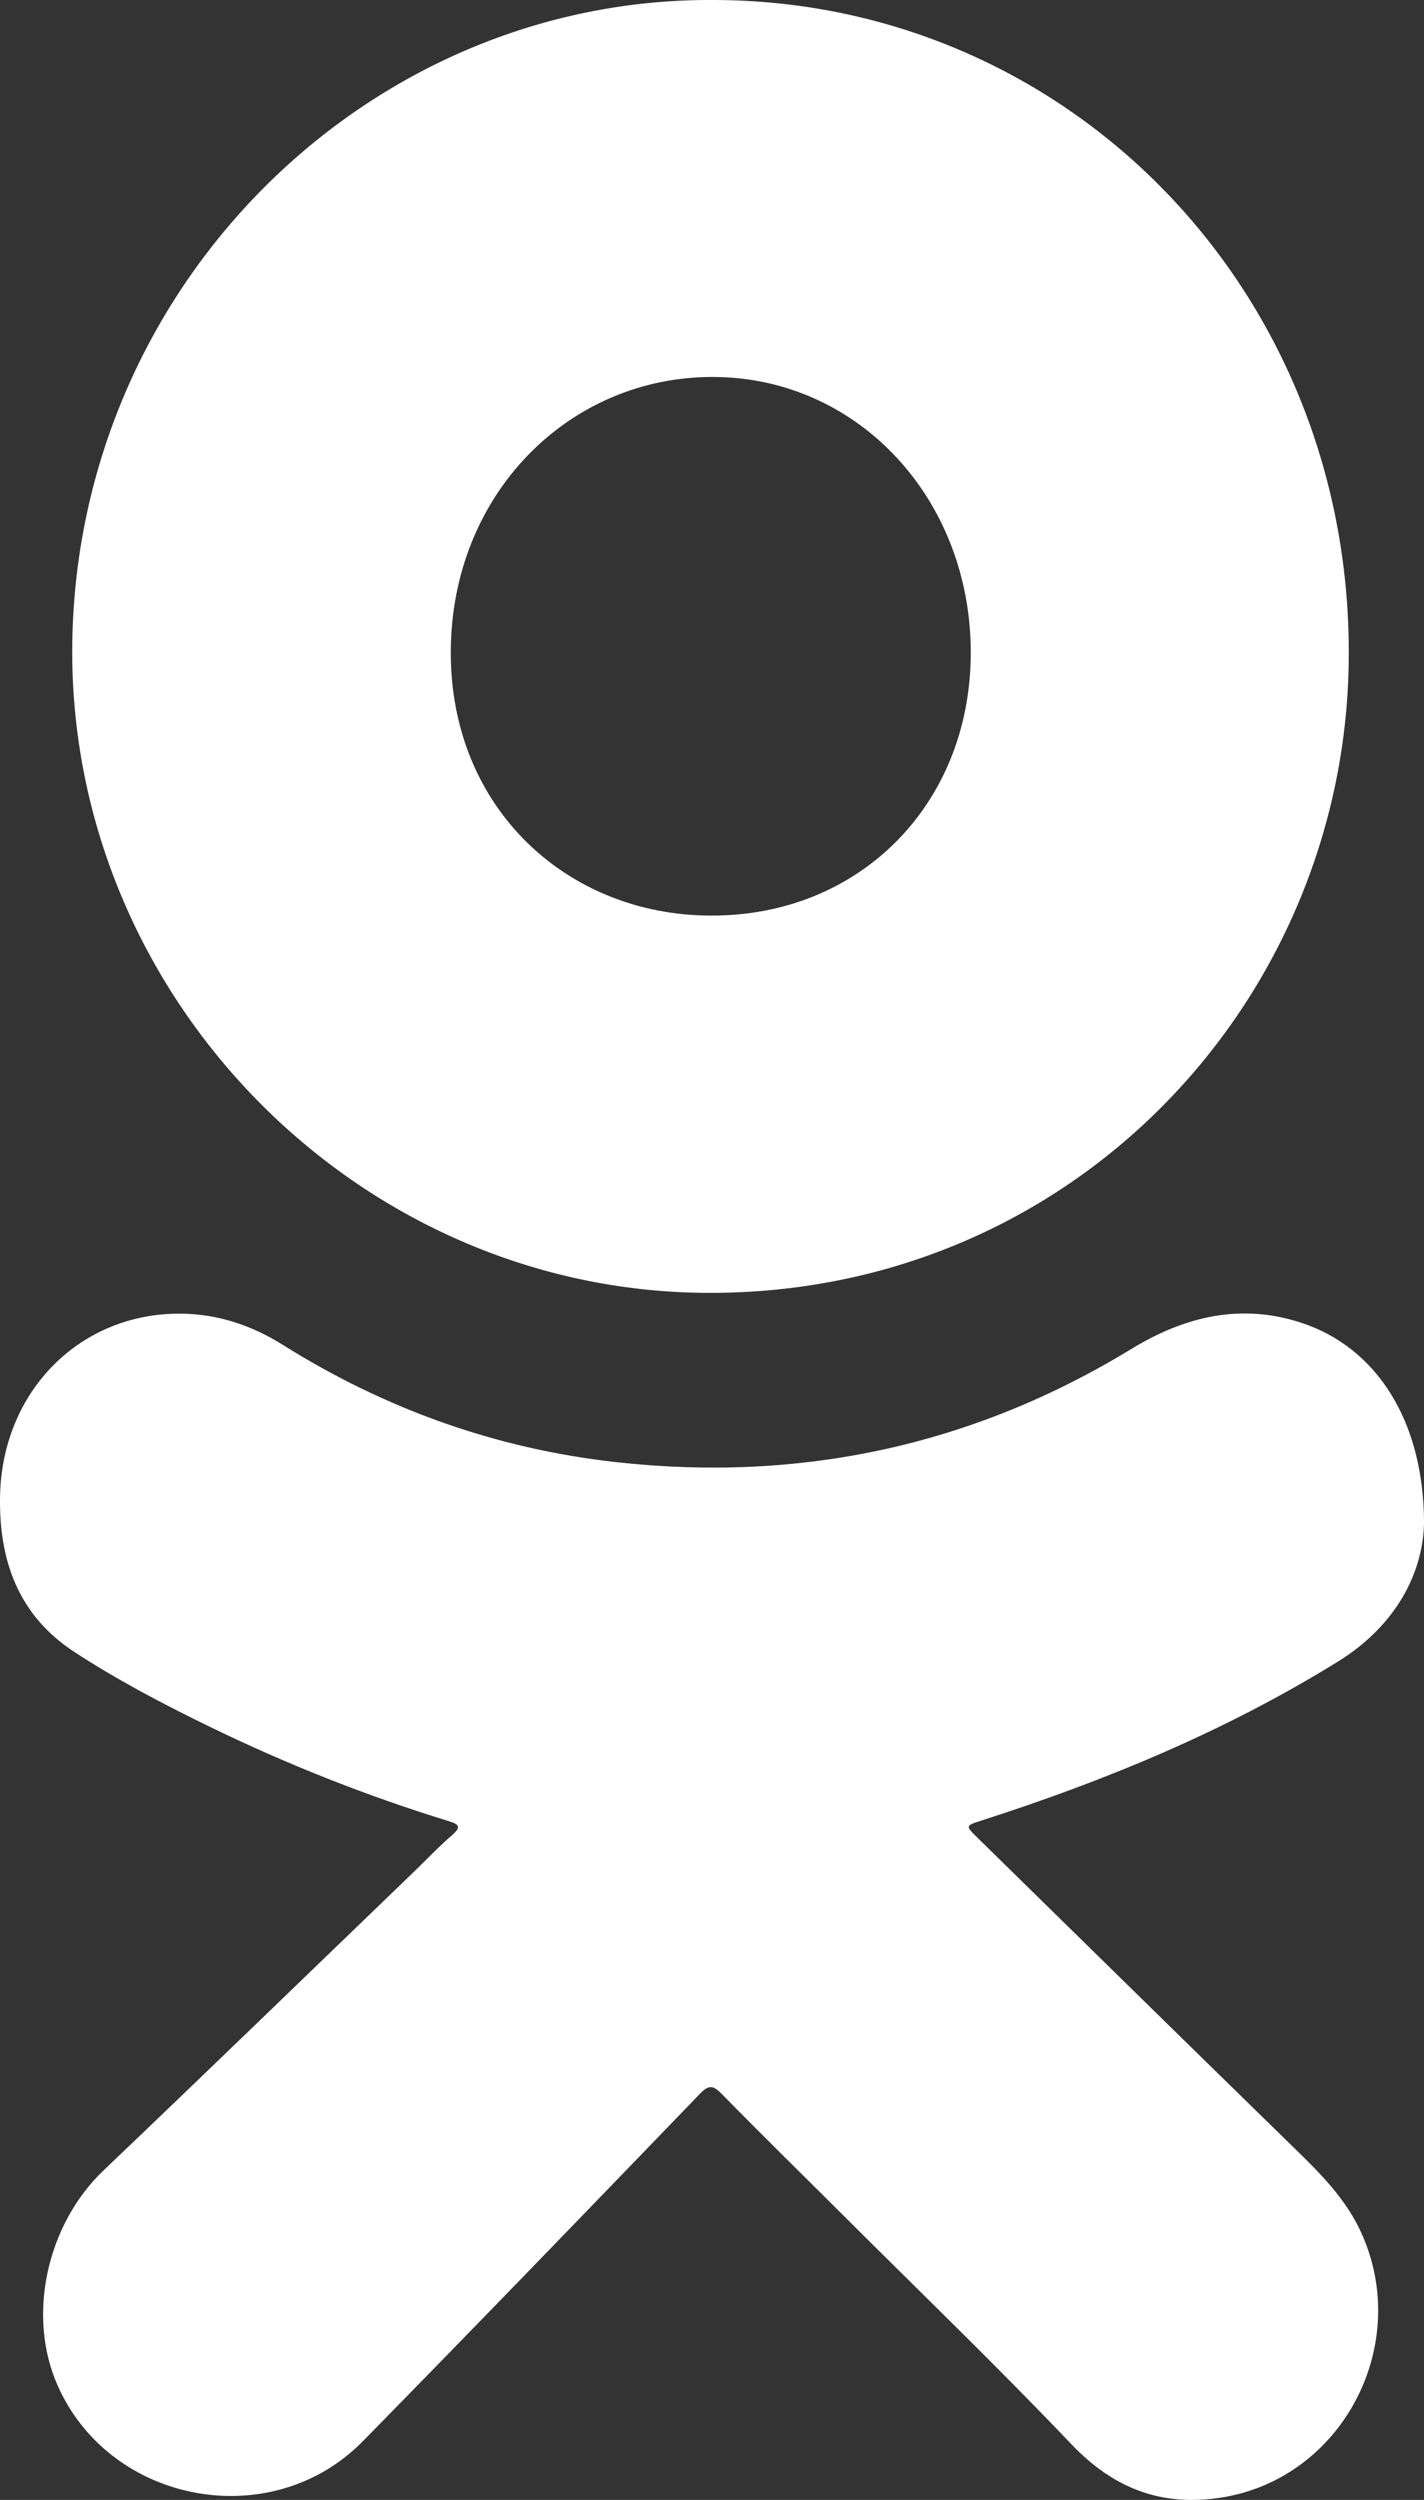
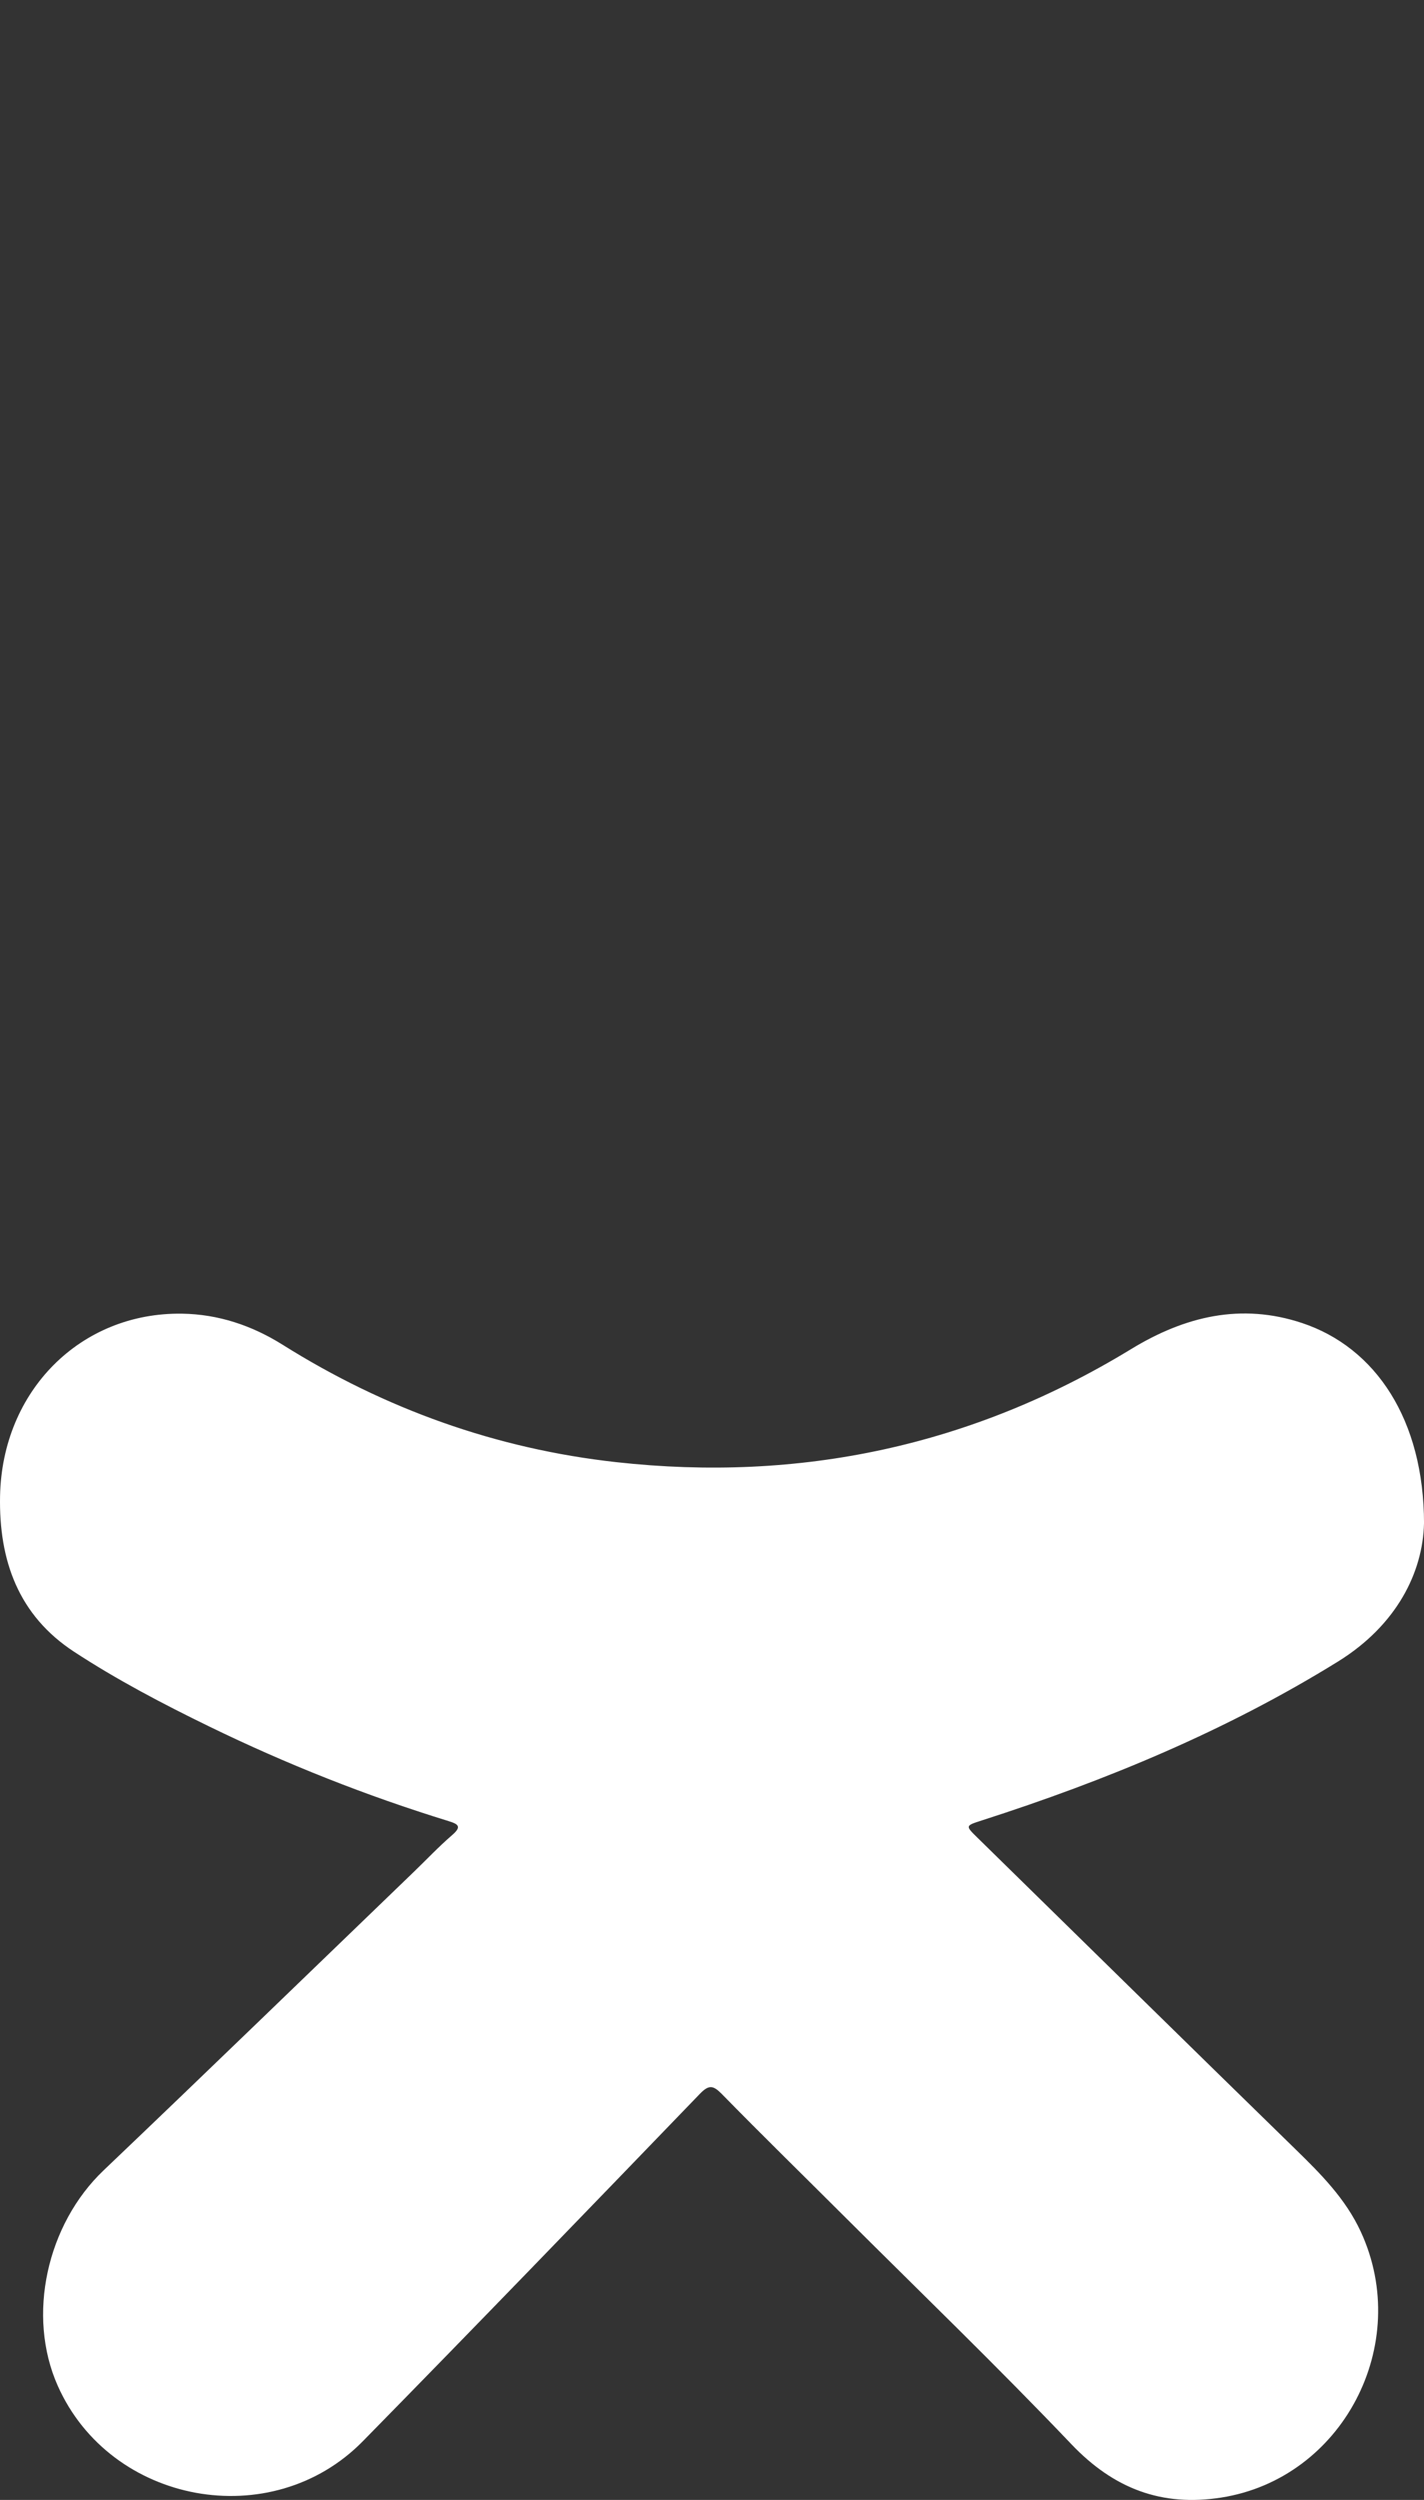
<svg xmlns="http://www.w3.org/2000/svg" width="45" height="79" viewBox="0 0 45 79" fill="none">
  <rect x="0" y="0" width="45" height="79" fill="#333333" stroke="none" />
  <path d="M45 48.144C44.964 49.683 44.139 51.357 42.279 52.508C38.749 54.694 34.959 56.263 31.033 57.525C30.496 57.698 30.5 57.692 30.903 58.087C34.249 61.366 37.589 64.65 40.942 67.921C41.742 68.702 42.521 69.482 43.003 70.525C44.647 74.086 42.425 78.323 38.594 78.925C36.714 79.22 35.199 78.647 33.859 77.241C31.52 74.785 29.077 72.429 26.676 70.034C25.389 68.749 24.088 67.478 22.816 66.178C22.538 65.895 22.404 65.869 22.113 66.171C18.575 69.84 15.036 73.507 11.466 77.145C8.585 80.081 3.491 79.138 1.825 75.393C0.838 73.175 1.479 70.295 3.274 68.585C6.557 65.456 9.813 62.297 13.08 59.15C13.48 58.764 13.864 58.357 14.284 57.994C14.591 57.729 14.5 57.648 14.178 57.549C11.581 56.749 9.06 55.751 6.613 54.559C5.147 53.845 3.703 53.088 2.338 52.195C0.586 51.047 -0.039 49.315 0.002 47.273C0.069 43.952 2.545 41.465 5.755 41.513C6.901 41.531 7.96 41.886 8.931 42.495C12.172 44.53 15.691 45.786 19.473 46.205C25.278 46.849 30.727 45.695 35.747 42.631C37.448 41.594 39.224 41.169 41.148 41.809C43.48 42.586 44.997 44.872 45.001 48.144H45Z" fill="white" />
-   <path d="M22.528 0C11.616 -0.056 2.417 9.019 2.284 20.366C2.154 31.486 11.294 40.817 22.367 40.856C33.868 40.897 42.449 31.69 42.62 20.976C42.807 9.252 33.786 0.005 22.528 0ZM22.446 28.933C17.931 28.918 14.235 25.55 14.245 20.605C14.255 15.617 17.979 11.891 22.554 11.912C27.131 11.934 30.699 15.783 30.677 20.666C30.657 25.436 27.147 28.961 22.446 28.933Z" fill="white" />
</svg>